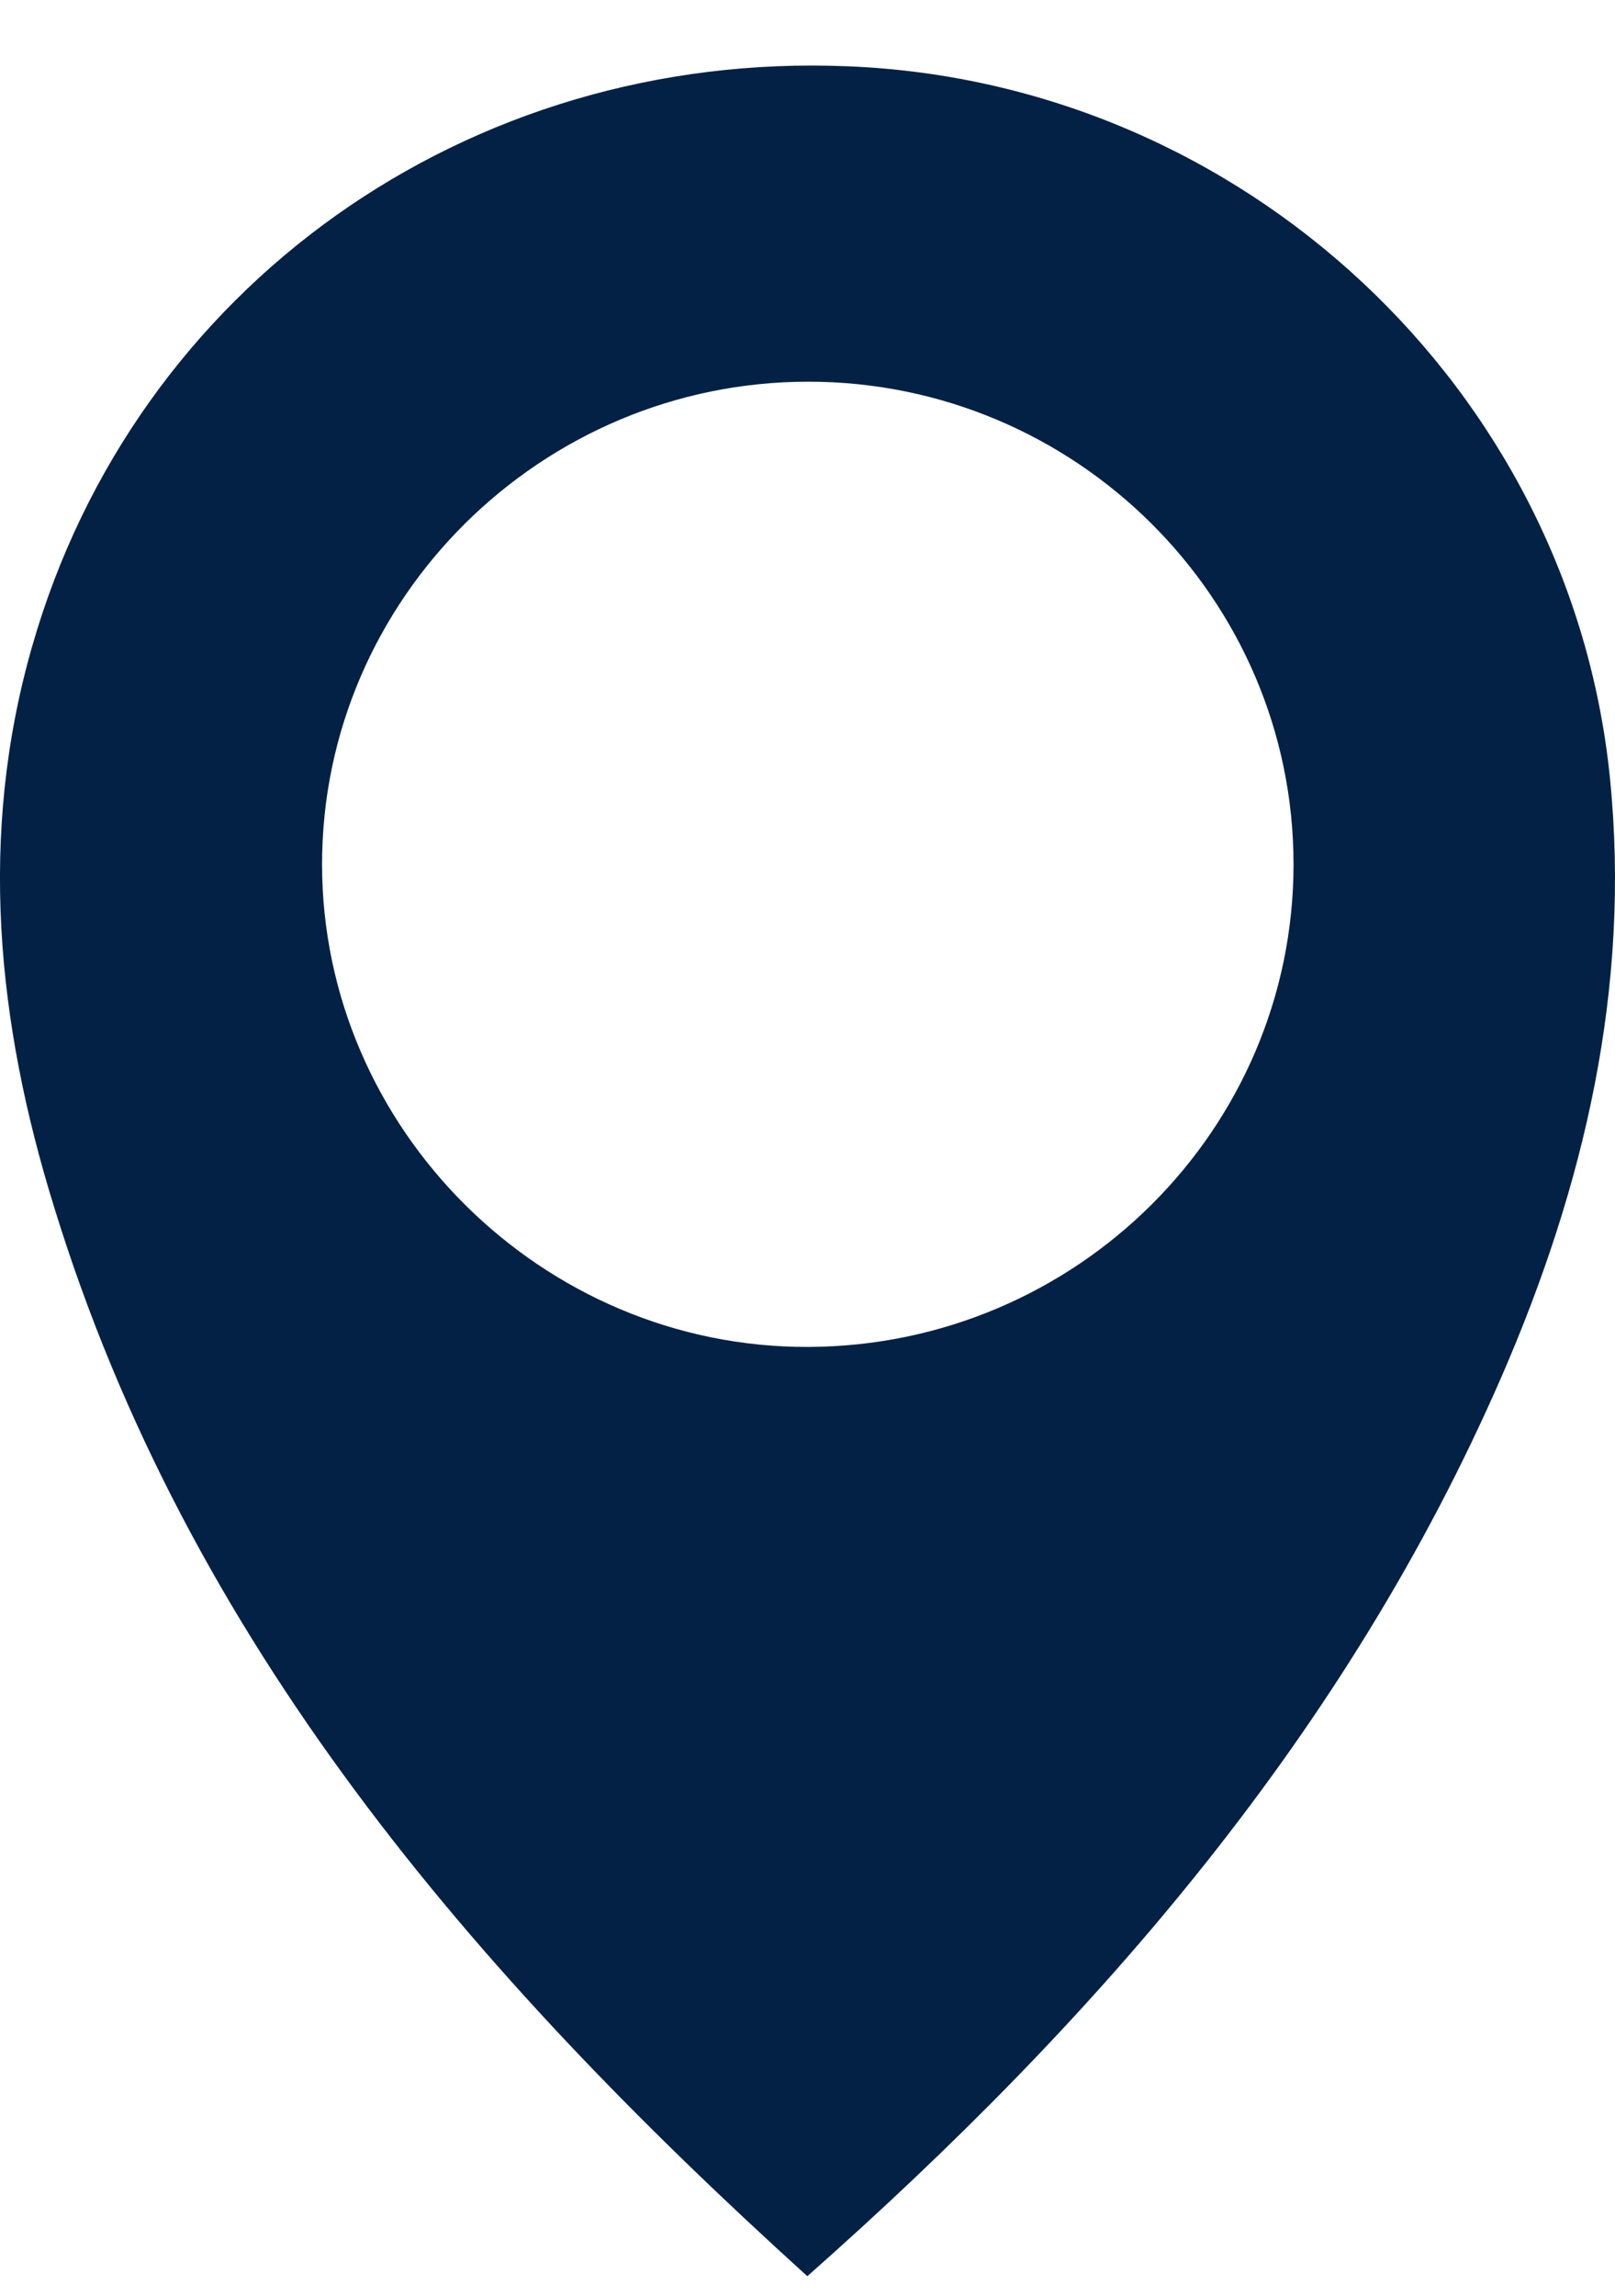
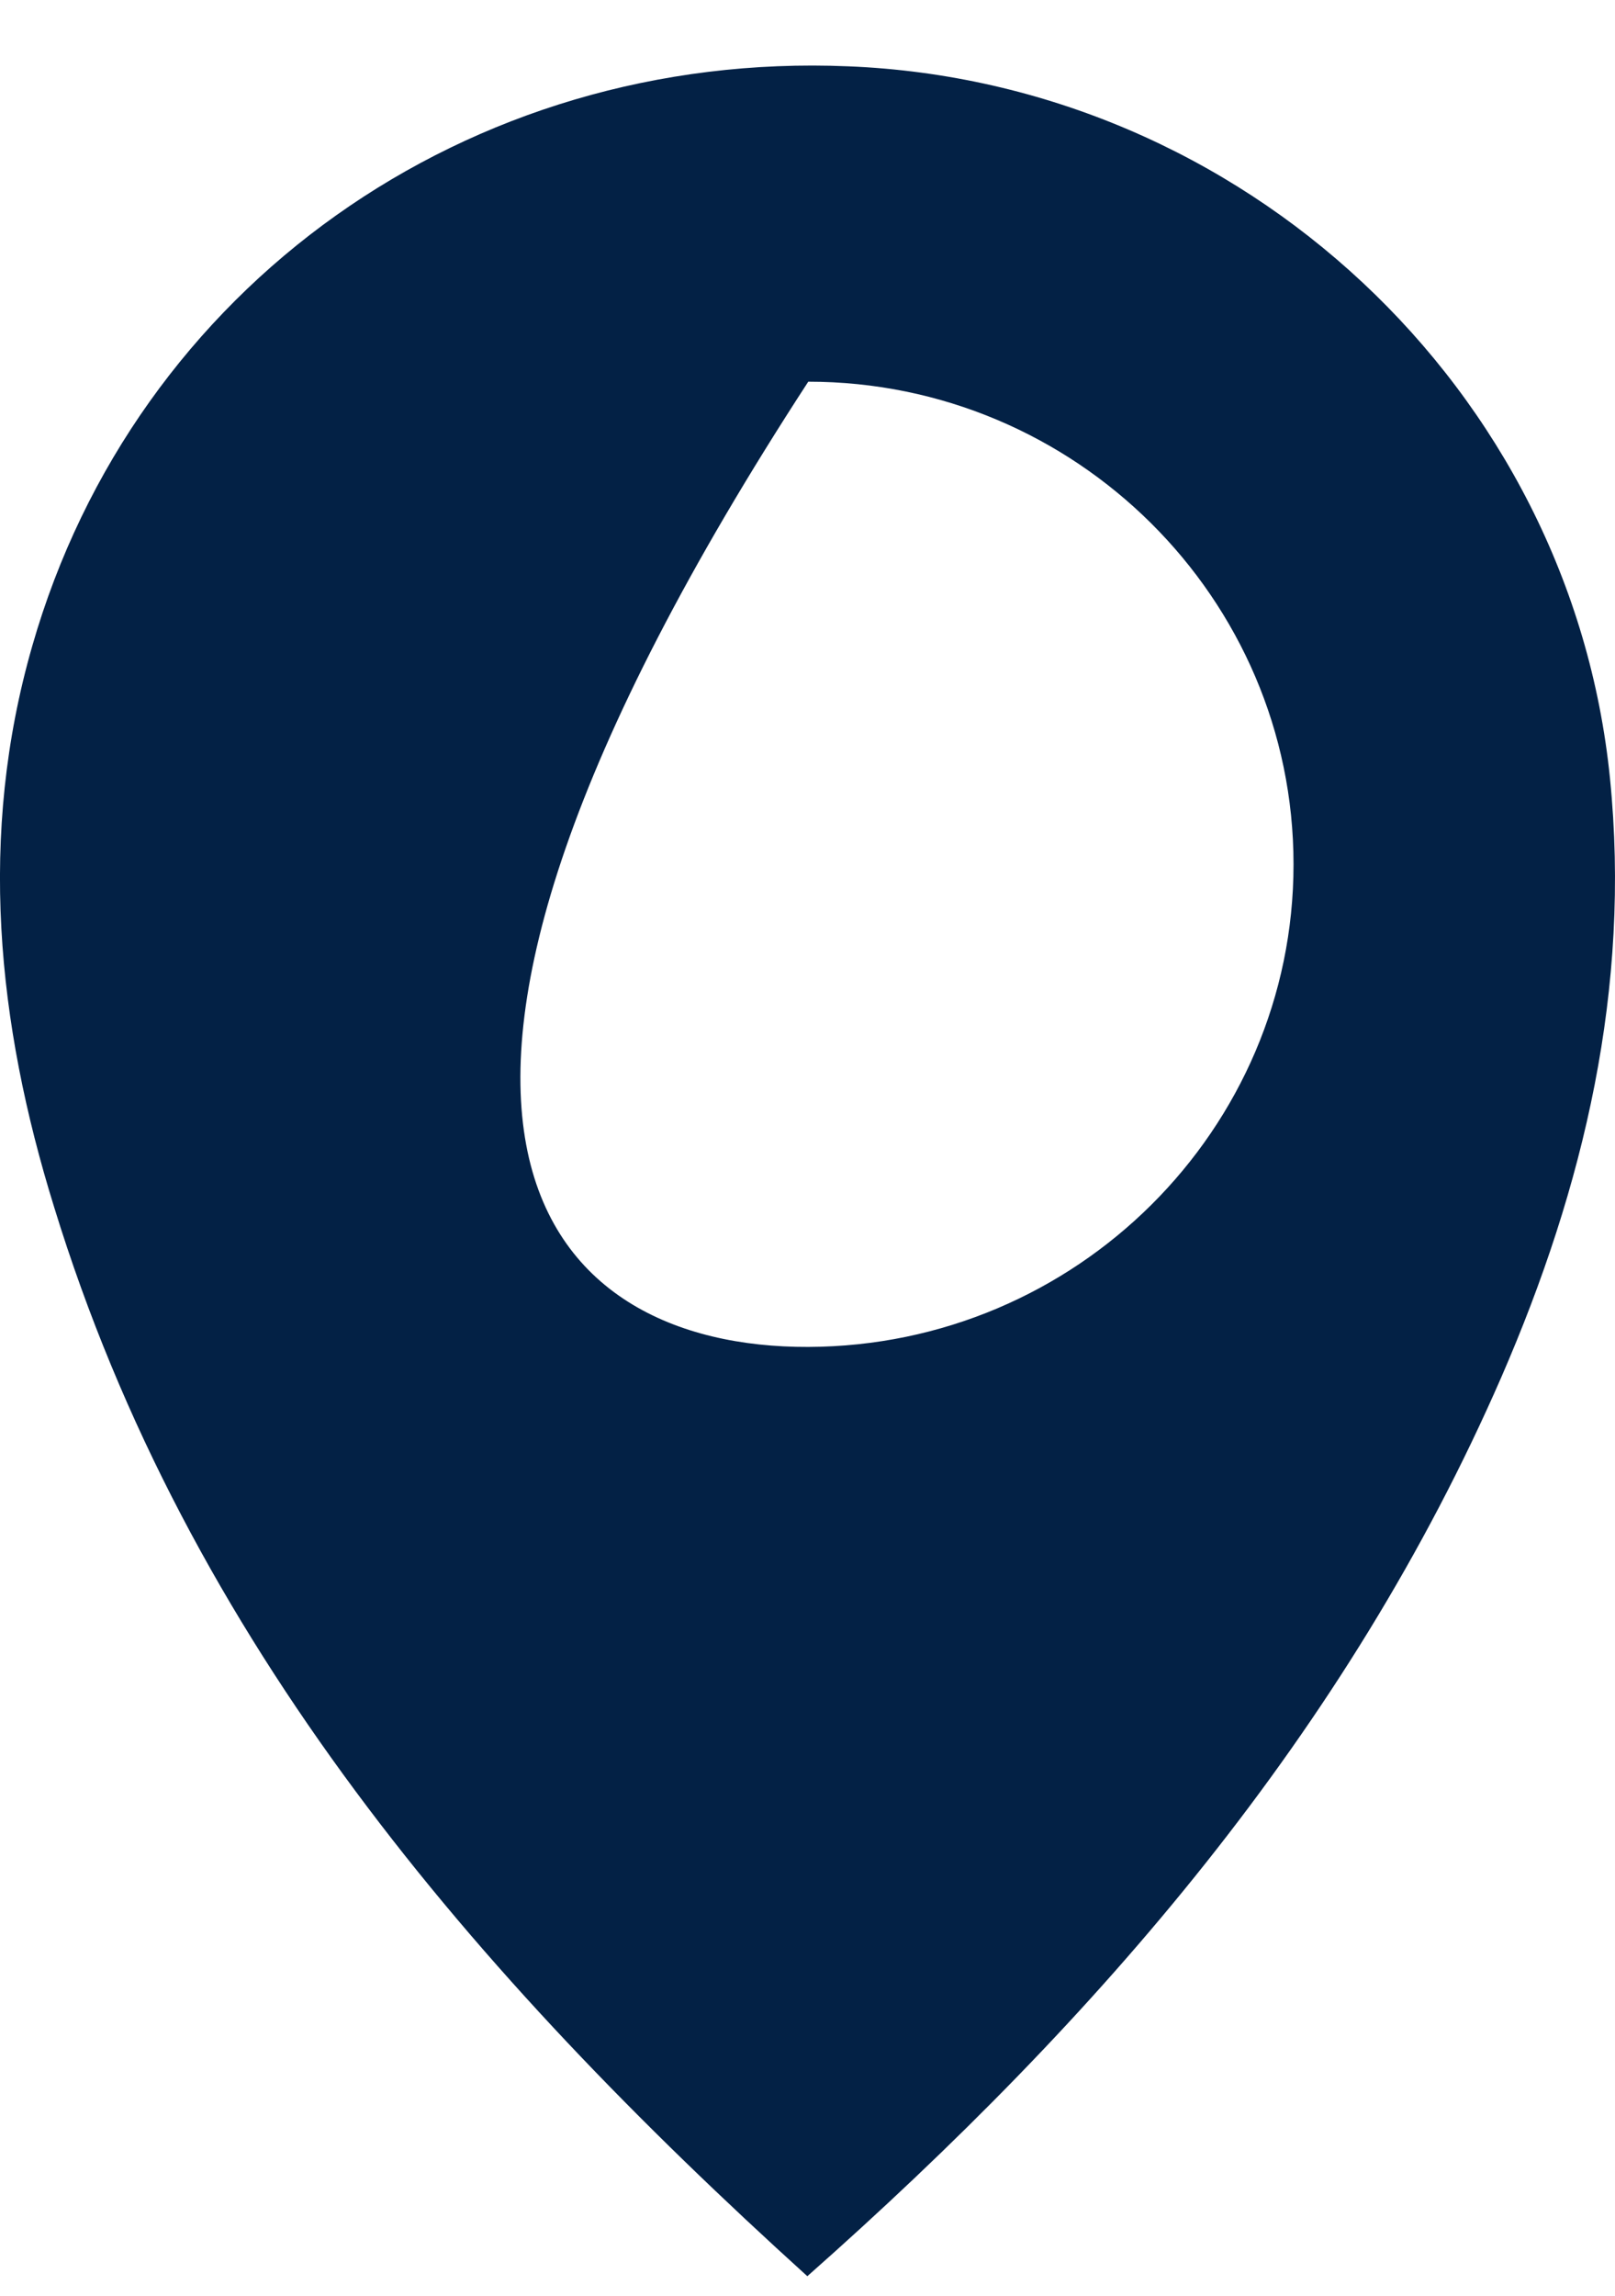
<svg xmlns="http://www.w3.org/2000/svg" width="19" height="27" viewBox="0 0 19 27" fill="none">
-   <path d="M9.498 26.77C5.561 23.205 2.208 19.306 0.637 14.197C-0.036 12.031 -0.26 9.821 0.379 7.599C1.591 3.368 5.505 0.591 9.98 0.78C14.623 0.968 18.481 4.578 18.941 9.154C19.188 11.62 18.638 13.953 17.663 16.196C15.846 20.362 12.941 23.727 9.498 26.77ZM15.218 10.165C15.218 7.033 12.649 4.489 9.509 4.489C6.369 4.489 3.789 7.044 3.789 10.165C3.789 13.275 6.38 15.852 9.509 15.841C12.661 15.83 15.218 13.286 15.218 10.165Z" fill="#032145" />
+   <path d="M9.498 26.77C5.561 23.205 2.208 19.306 0.637 14.197C-0.036 12.031 -0.26 9.821 0.379 7.599C1.591 3.368 5.505 0.591 9.98 0.78C14.623 0.968 18.481 4.578 18.941 9.154C19.188 11.62 18.638 13.953 17.663 16.196C15.846 20.362 12.941 23.727 9.498 26.77ZM15.218 10.165C15.218 7.033 12.649 4.489 9.509 4.489C3.789 13.275 6.38 15.852 9.509 15.841C12.661 15.83 15.218 13.286 15.218 10.165Z" fill="#032145" />
</svg>